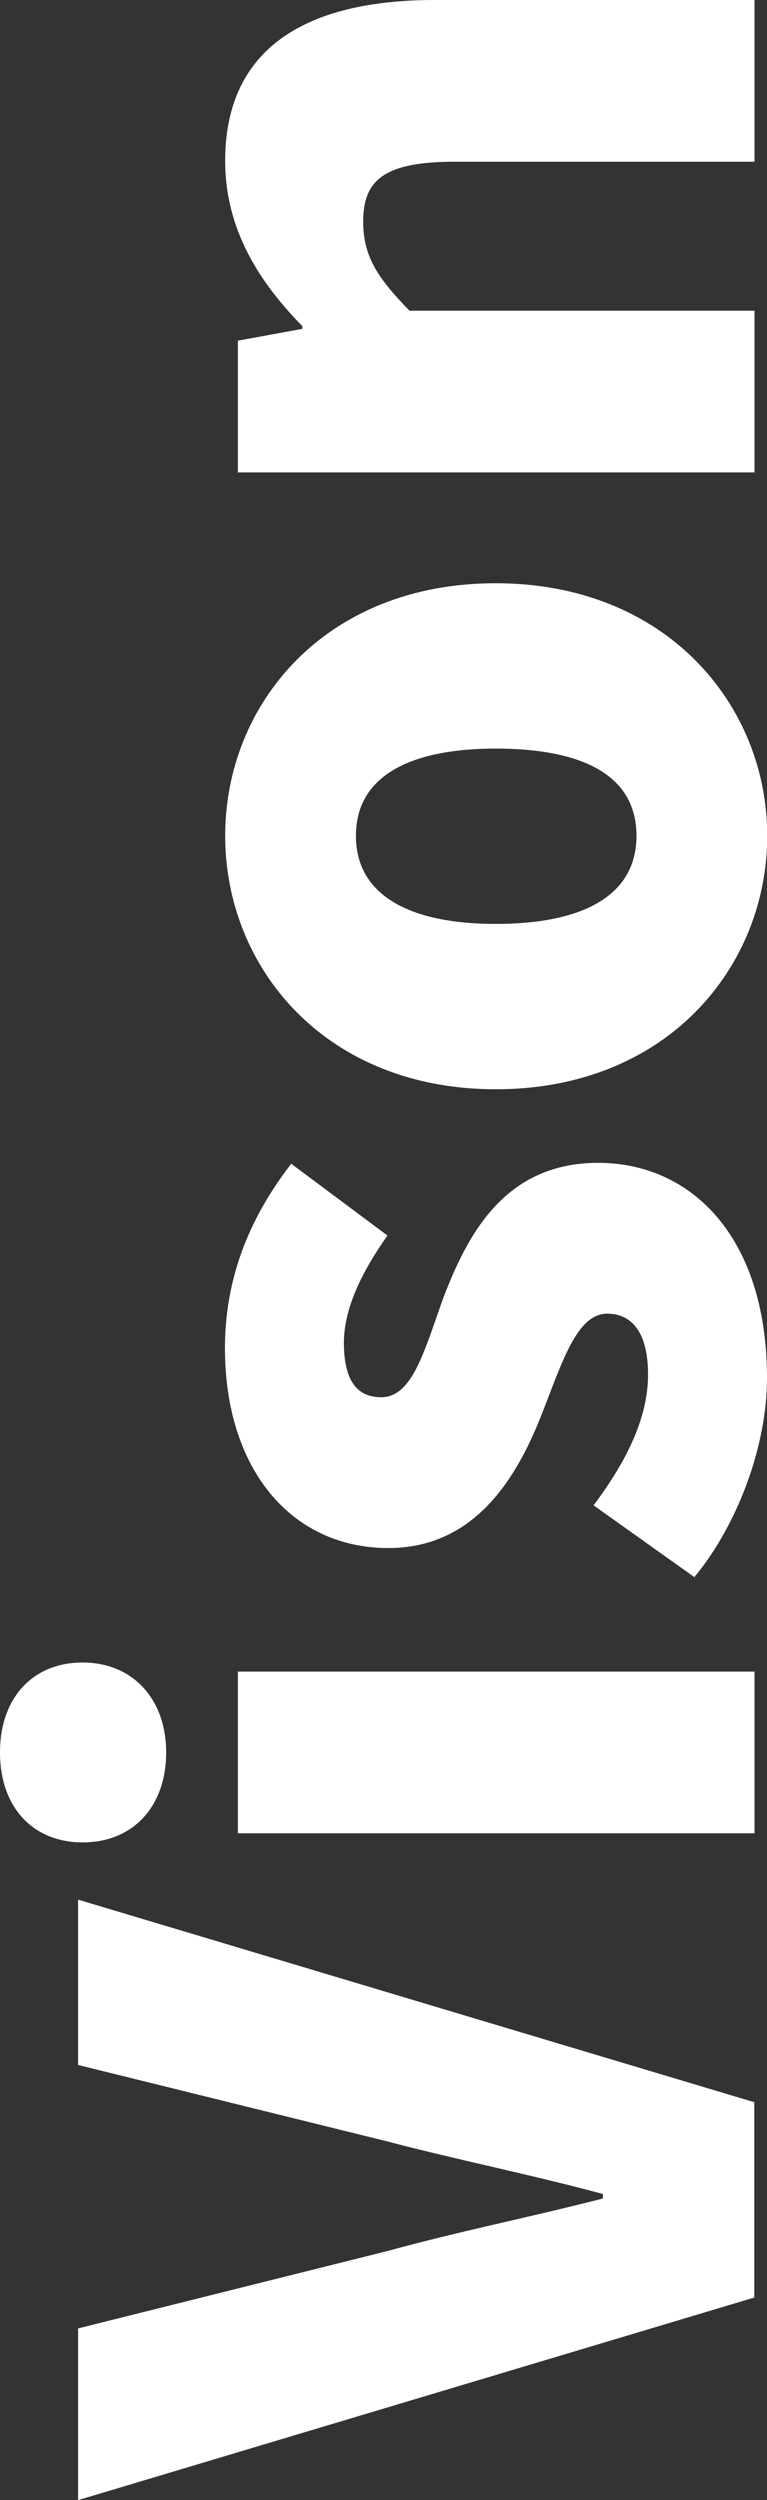
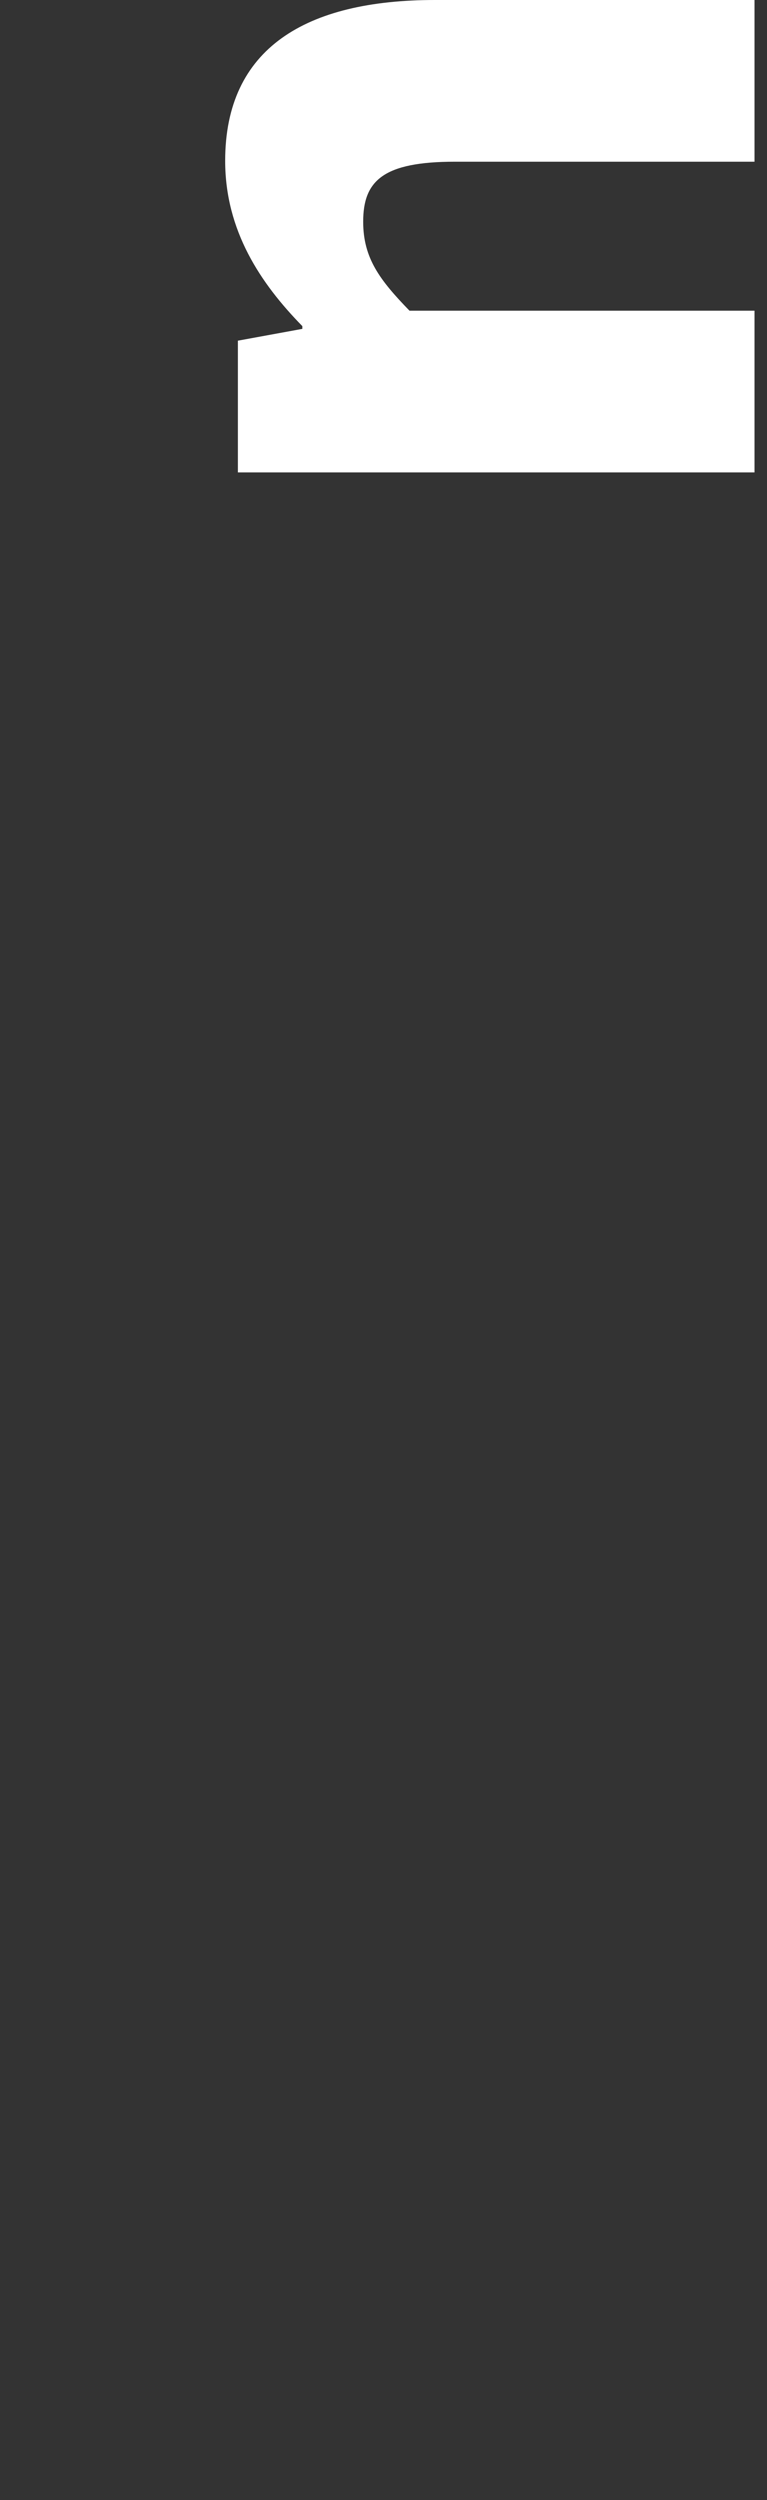
<svg xmlns="http://www.w3.org/2000/svg" id="_レイヤー_2" width="33.79" height="110.08" viewBox="0 0 33.79 110.08">
  <rect x="0" y="0" width="33.79" height="110.08" fill="#333333" stroke="none" />
  <g id="_レイヤー_1-2">
-     <path d="M3.44,110.08v-7.56l13.6-3.4c3.2-.88,6.24-1.48,9.52-2.32v-.2c-3.28-.88-6.32-1.48-9.52-2.32l-13.6-3.36v-7.28l29.79,8.92v8.6l-29.79,8.92Z" style="fill:#fff;" />
-     <path d="M3.64,81.12c-2.2,0-3.64-1.56-3.64-3.96s1.44-3.96,3.64-3.96,3.68,1.6,3.68,3.96-1.44,3.96-3.68,3.96ZM10.48,80.72v-7.12h22.76v7.12H10.48Z" style="fill:#fff;" />
-     <path d="M30.59,69.44l-4.44-3.16c1.56-2.08,2.4-3.96,2.4-5.76s-.68-2.68-1.8-2.68c-1.36,0-2,2.2-2.92,4.52-1.08,2.72-2.92,5.8-6.72,5.8-4.28,0-7.2-3.48-7.2-8.8,0-3.56,1.44-6.2,2.92-8.12l4.24,3.16c-1.16,1.64-1.92,3.24-1.92,4.72,0,1.64.56,2.4,1.64,2.4,1.36,0,1.88-1.96,2.72-4.32,1.08-2.84,2.72-6,6.84-6s7.44,3.28,7.44,9.48c0,2.96-1.28,6.44-3.2,8.76Z" style="fill:#fff;" />
-     <path d="M21.84,47.96c-7.52,0-11.92-5.36-11.92-11.16s4.4-11.12,11.92-11.12,11.96,5.36,11.96,11.12-4.4,11.16-11.96,11.16ZM21.84,32.96c-3.76,0-6.16,1.2-6.16,3.84s2.4,3.88,6.16,3.88,6.2-1.2,6.2-3.88-2.4-3.84-6.2-3.84Z" style="fill:#fff;" />
    <path d="M10.48,20.8v-5.8l2.84-.52v-.12c-1.84-1.88-3.4-4.2-3.4-7.28,0-4.96,3.56-7.08,9.24-7.08h14.08v7.12h-13.2c-3.16,0-4.04.84-4.04,2.64,0,1.6.72,2.56,2.04,3.92h15.2v7.12H10.48Z" style="fill:#fff;" />
  </g>
</svg>